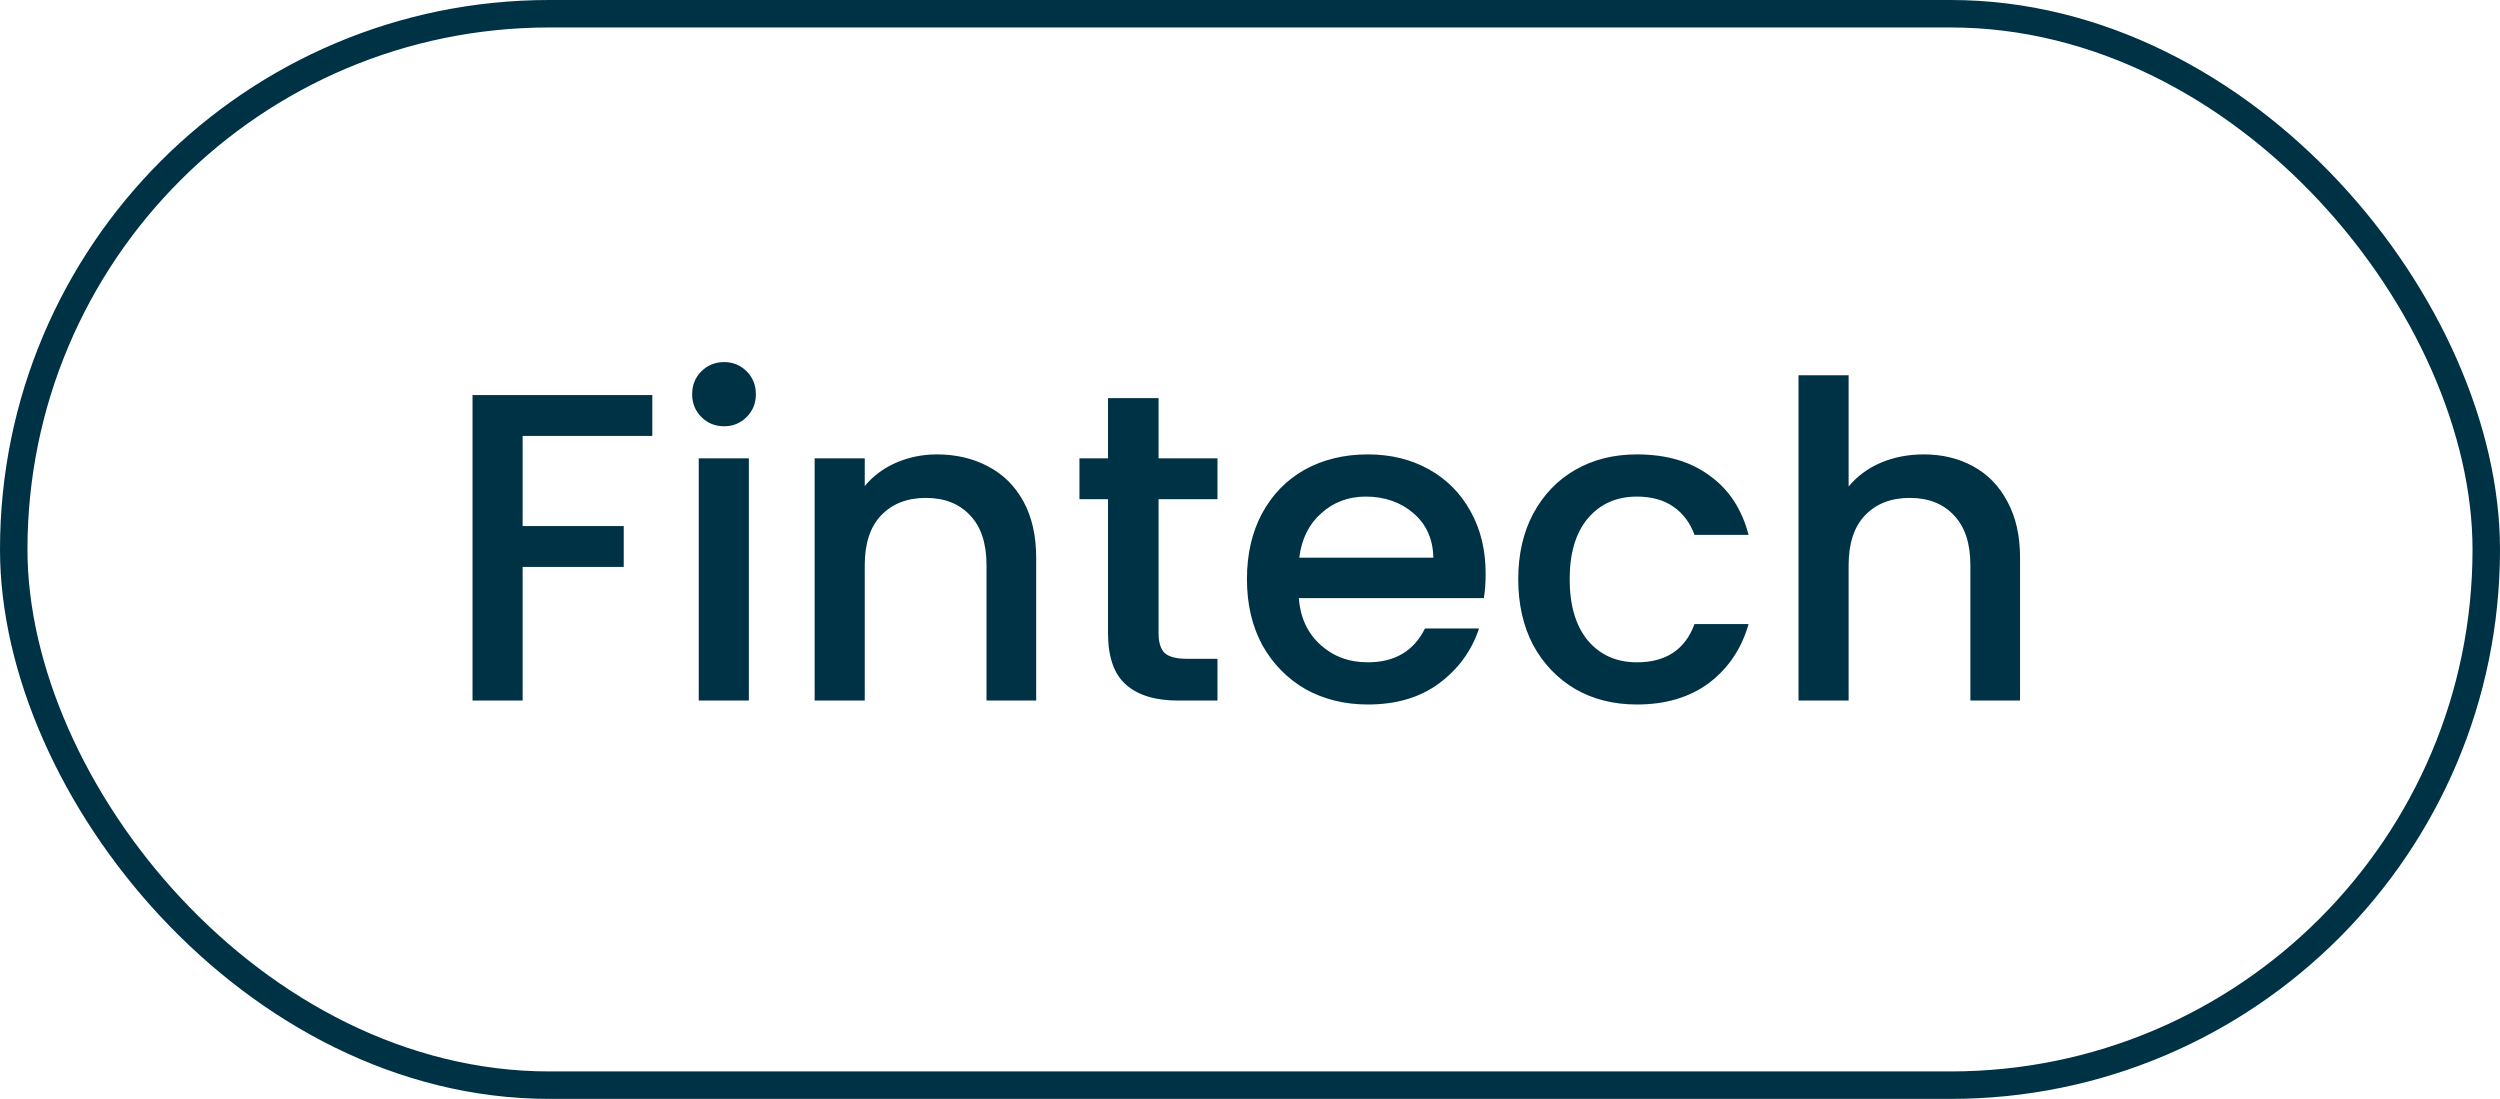
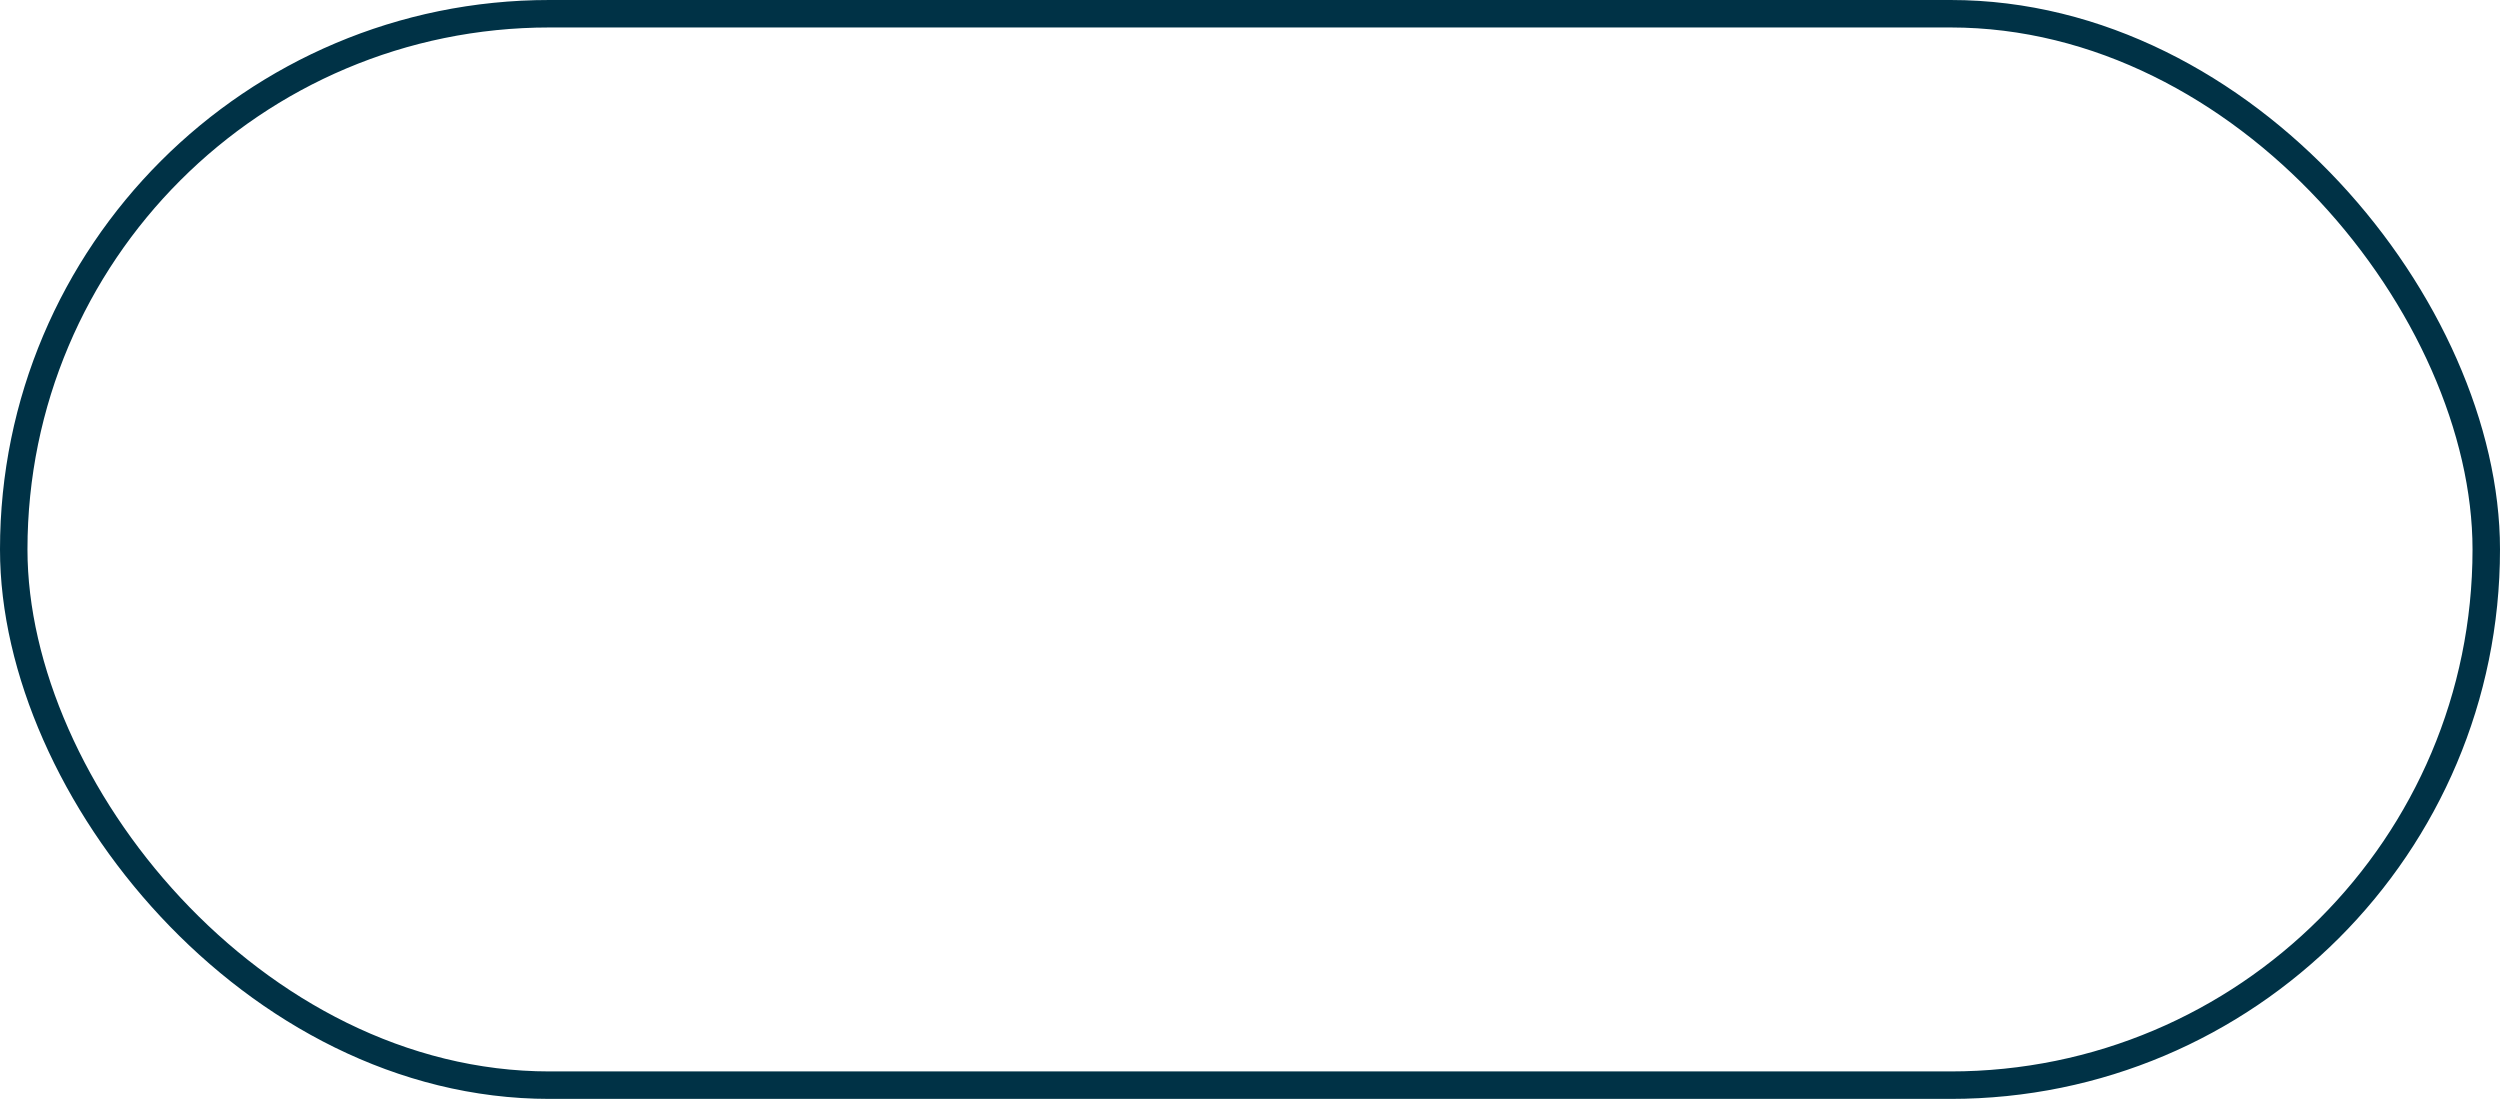
<svg xmlns="http://www.w3.org/2000/svg" width="91" height="40" viewBox="0 0 91 40" fill="none">
  <rect x="0.5" y="0.5" width="90" height="39" rx="19.5" stroke="#003246" />
-   <path d="M23.744 14.38V15.868H19.024V19.148H22.704V20.636H19.024V25.5H17.2V14.38H23.744ZM26.362 15.516C26.032 15.516 25.754 15.404 25.53 15.18C25.306 14.956 25.194 14.679 25.194 14.348C25.194 14.017 25.306 13.74 25.53 13.516C25.754 13.292 26.032 13.18 26.362 13.18C26.682 13.18 26.954 13.292 27.178 13.516C27.402 13.74 27.514 14.017 27.514 14.348C27.514 14.679 27.402 14.956 27.178 15.18C26.954 15.404 26.682 15.516 26.362 15.516ZM27.258 16.684V25.5H25.434V16.684H27.258ZM34.101 16.54C34.794 16.54 35.413 16.684 35.957 16.972C36.512 17.26 36.944 17.687 37.253 18.252C37.562 18.817 37.717 19.5 37.717 20.3V25.5H35.909V20.572C35.909 19.783 35.712 19.18 35.317 18.764C34.922 18.337 34.384 18.124 33.701 18.124C33.019 18.124 32.474 18.337 32.069 18.764C31.674 19.18 31.477 19.783 31.477 20.572V25.5H29.653V16.684H31.477V17.692C31.776 17.329 32.154 17.047 32.613 16.844C33.083 16.641 33.578 16.54 34.101 16.54ZM42.172 18.172V23.052C42.172 23.383 42.246 23.623 42.396 23.772C42.556 23.911 42.822 23.98 43.196 23.98H44.316V25.5H42.876C42.054 25.5 41.425 25.308 40.988 24.924C40.55 24.54 40.332 23.916 40.332 23.052V18.172H39.292V16.684H40.332V14.492H42.172V16.684H44.316V18.172H42.172ZM54.077 20.876C54.077 21.207 54.056 21.505 54.013 21.772H47.277C47.33 22.476 47.592 23.041 48.061 23.468C48.53 23.895 49.106 24.108 49.789 24.108C50.77 24.108 51.464 23.697 51.869 22.876H53.837C53.57 23.687 53.085 24.353 52.381 24.876C51.688 25.388 50.824 25.644 49.789 25.644C48.946 25.644 48.189 25.457 47.517 25.084C46.855 24.7 46.333 24.167 45.949 23.484C45.575 22.791 45.389 21.991 45.389 21.084C45.389 20.177 45.57 19.383 45.933 18.7C46.306 18.007 46.824 17.473 47.485 17.1C48.157 16.727 48.925 16.54 49.789 16.54C50.621 16.54 51.362 16.721 52.013 17.084C52.663 17.447 53.17 17.959 53.533 18.62C53.895 19.271 54.077 20.023 54.077 20.876ZM52.173 20.3C52.162 19.628 51.922 19.089 51.453 18.684C50.983 18.279 50.402 18.076 49.709 18.076C49.08 18.076 48.541 18.279 48.093 18.684C47.645 19.079 47.378 19.617 47.293 20.3H52.173ZM55.264 21.084C55.264 20.177 55.445 19.383 55.808 18.7C56.181 18.007 56.693 17.473 57.344 17.1C57.995 16.727 58.741 16.54 59.584 16.54C60.651 16.54 61.531 16.796 62.224 17.308C62.928 17.809 63.403 18.529 63.648 19.468H61.68C61.52 19.031 61.264 18.689 60.912 18.444C60.56 18.199 60.117 18.076 59.584 18.076C58.837 18.076 58.24 18.343 57.792 18.876C57.355 19.399 57.136 20.135 57.136 21.084C57.136 22.033 57.355 22.775 57.792 23.308C58.24 23.841 58.837 24.108 59.584 24.108C60.64 24.108 61.339 23.644 61.68 22.716H63.648C63.392 23.612 62.912 24.327 62.208 24.86C61.504 25.383 60.629 25.644 59.584 25.644C58.741 25.644 57.995 25.457 57.344 25.084C56.693 24.7 56.181 24.167 55.808 23.484C55.445 22.791 55.264 21.991 55.264 21.084ZM70.026 16.54C70.698 16.54 71.295 16.684 71.818 16.972C72.351 17.26 72.767 17.687 73.066 18.252C73.375 18.817 73.53 19.5 73.53 20.3V25.5H71.722V20.572C71.722 19.783 71.524 19.18 71.13 18.764C70.735 18.337 70.196 18.124 69.514 18.124C68.831 18.124 68.287 18.337 67.882 18.764C67.487 19.18 67.29 19.783 67.29 20.572V25.5H65.466V13.66H67.29V17.708C67.599 17.335 67.988 17.047 68.458 16.844C68.938 16.641 69.46 16.54 70.026 16.54Z" fill="#003246" />
</svg>